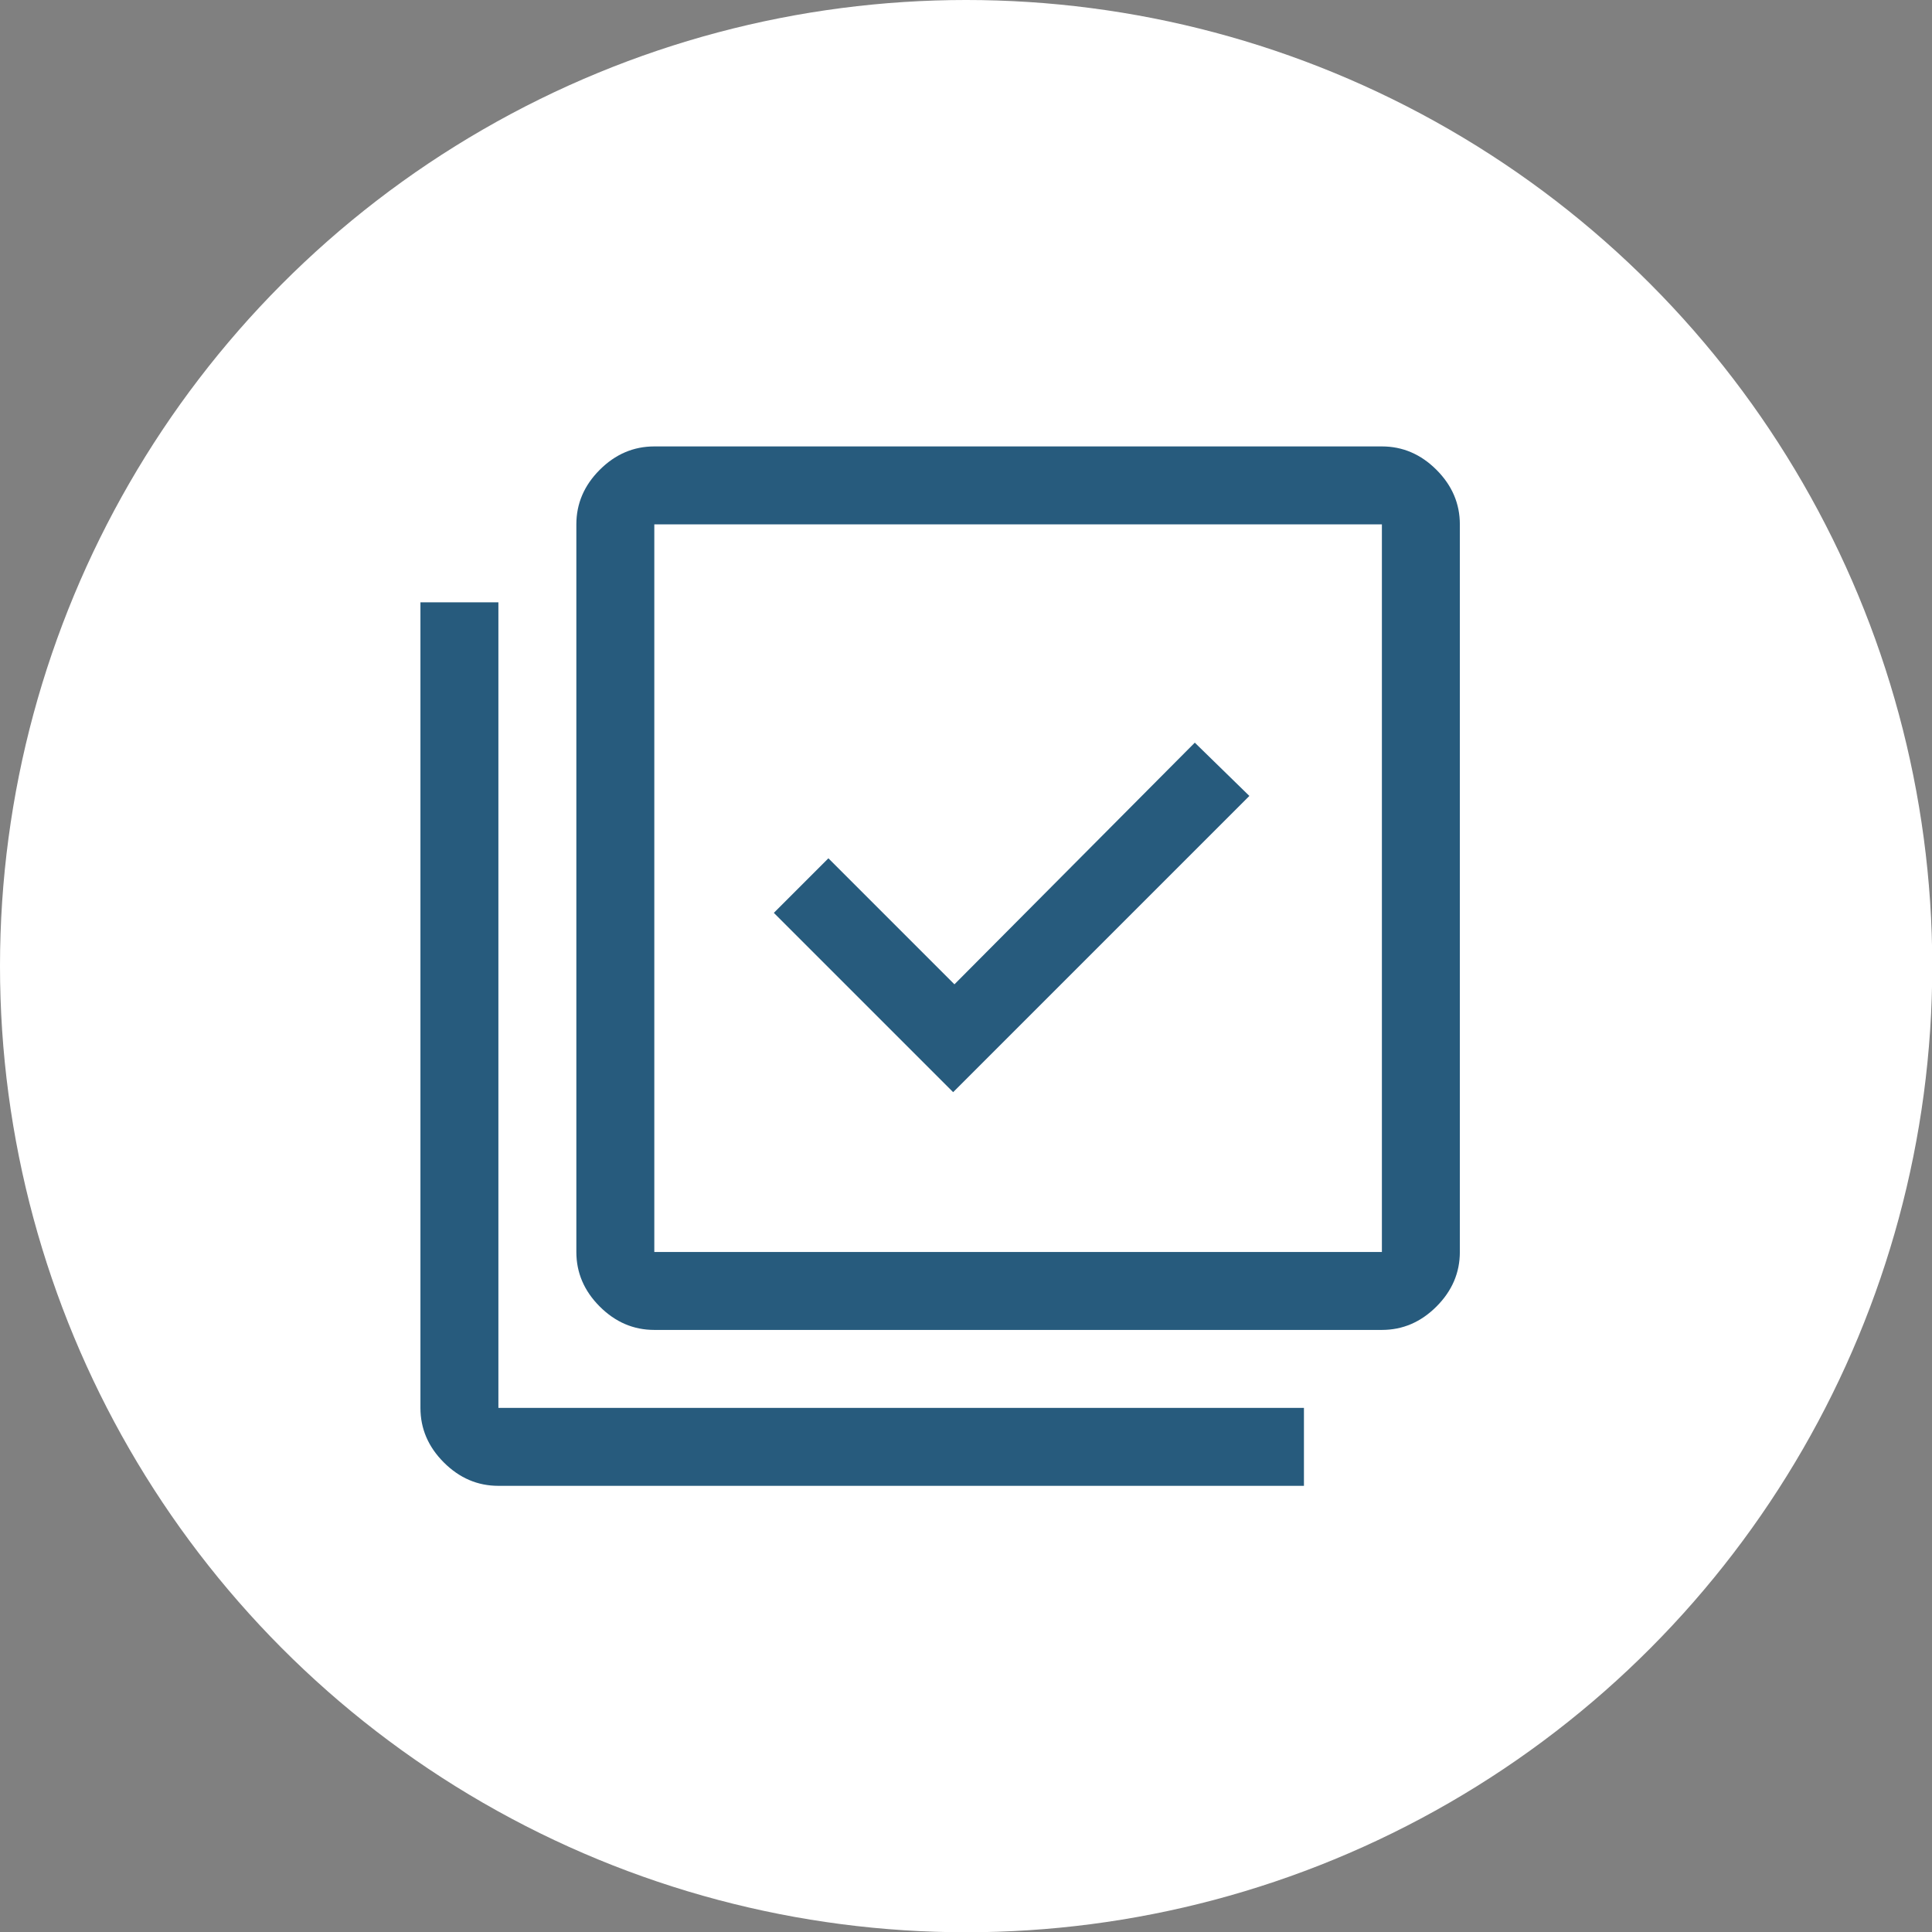
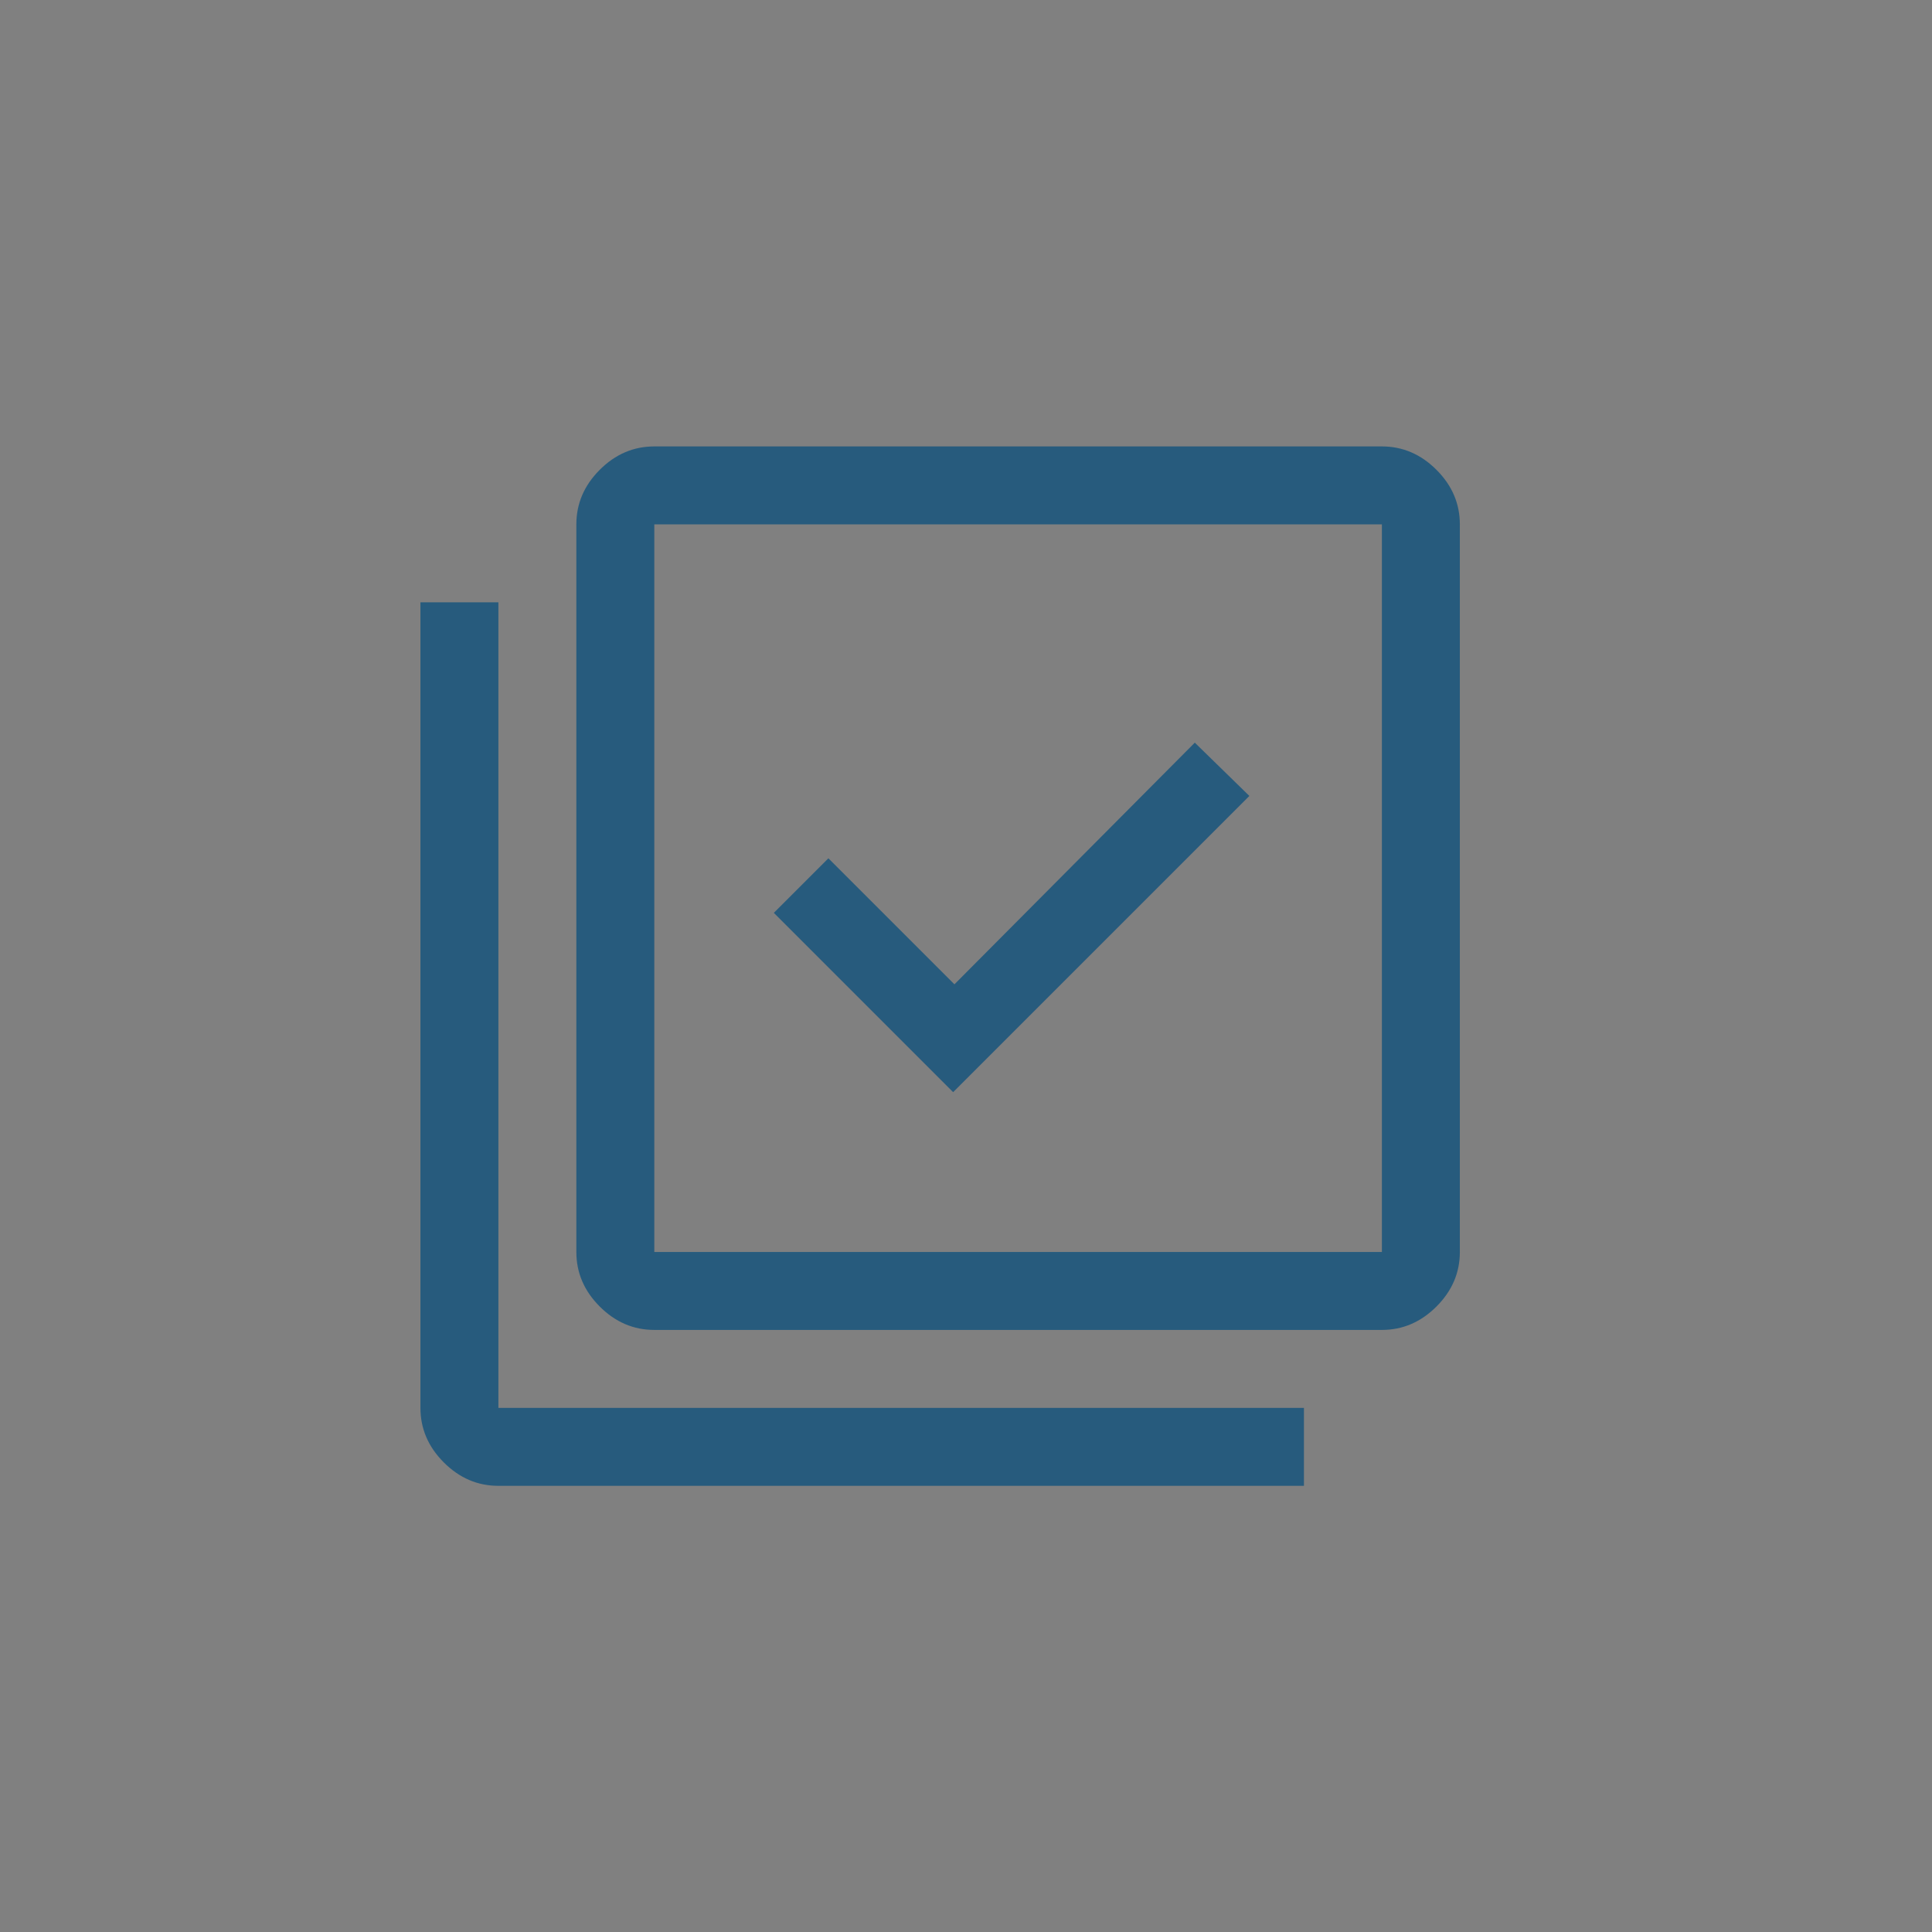
<svg xmlns="http://www.w3.org/2000/svg" version="1.1" id="Layer_1" x="0px" y="0px" viewBox="0 0 74.35 74.35" style="enable-background:new 0 0 74.35 74.35;" xml:space="preserve">
  <rect x="0" y="0" width="74.35" height="74.35" fill="#808080" stroke="none" />
  <style type="text/css">
	.st0{fill:#FFFFFF;}
	.st1{fill:#275B7D;}
</style>
-   <circle class="st0" cx="37.18" cy="37.18" r="37.18" />
  <g id="Layer_1_00000168831602486823060760000013338899345863513255_">
</g>
  <path class="st1" d="M36.68,42.03l11.4-11.4l-2.1-2.05l-9.25,9.3l-4.85-4.85l-2.1,2.1L36.68,42.03z M25.18,51.18  c-0.8,0-1.5-0.3-2.1-0.9s-0.9-1.3-0.9-2.1v-28c0-0.8,0.3-1.5,0.9-2.1s1.3-0.9,2.1-0.9h28c0.8,0,1.5,0.3,2.1,0.9  c0.6,0.6,0.9,1.3,0.9,2.1v28c0,0.8-0.3,1.5-0.9,2.1c-0.6,0.6-1.3,0.9-2.1,0.9H25.18z M25.18,48.18h28v-28h-28V48.18z M19.18,57.18  c-0.8,0-1.5-0.3-2.1-0.9c-0.6-0.6-0.9-1.3-0.9-2.1v-31h3v31h31v3H19.18z M25.18,20.18v28V20.18z" />
</svg>